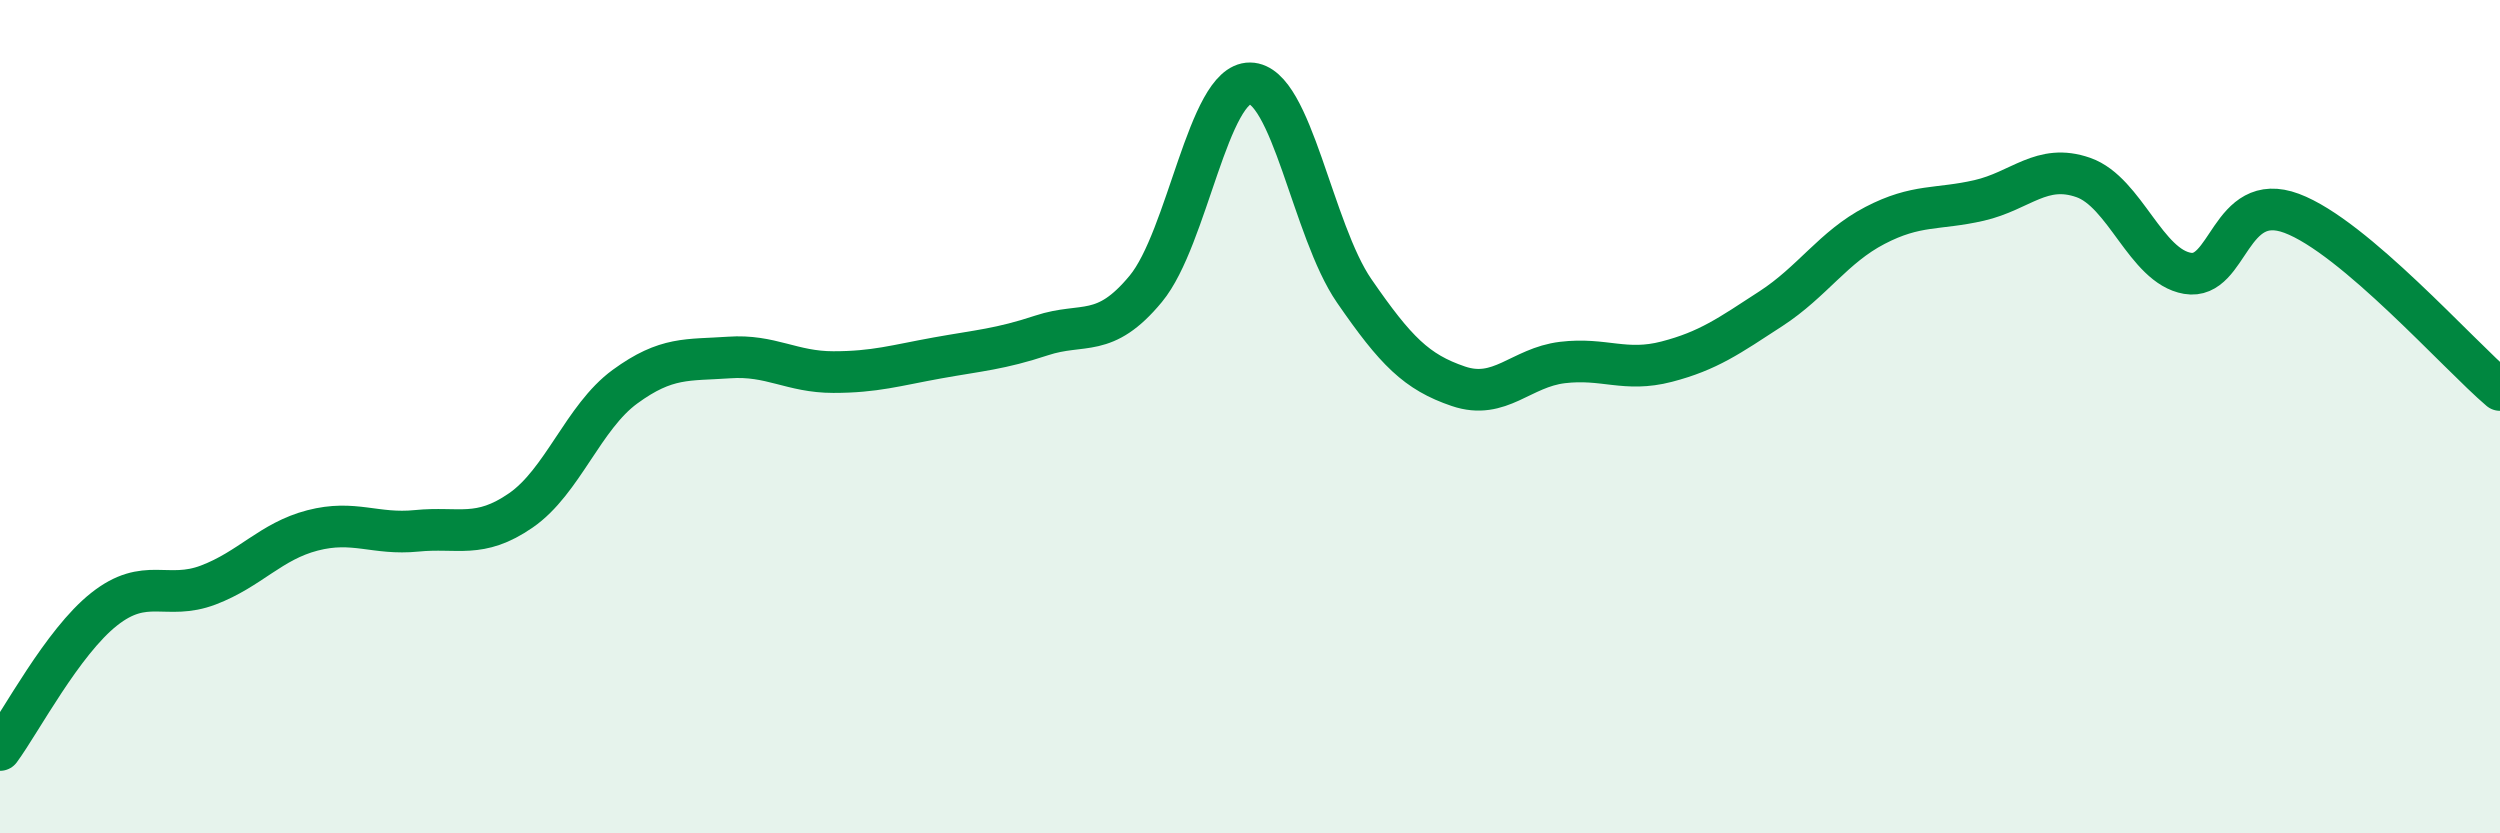
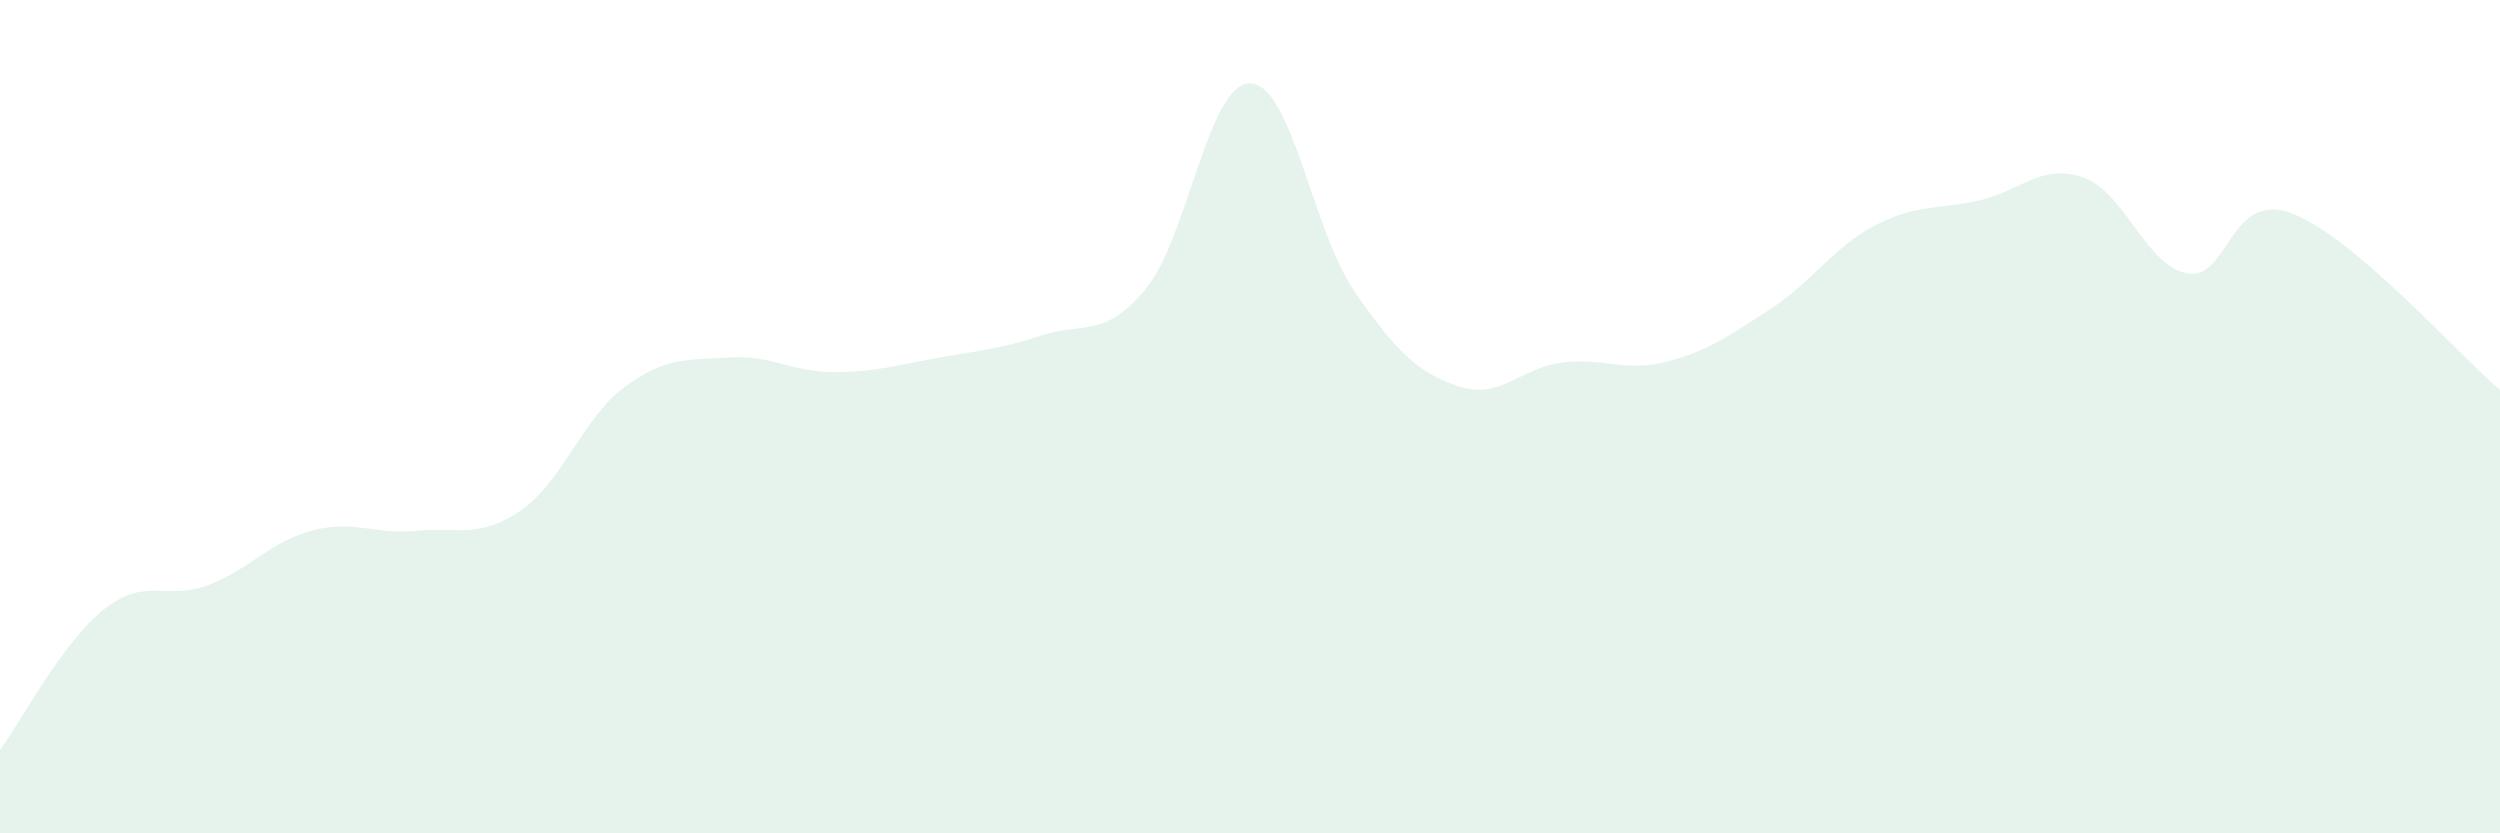
<svg xmlns="http://www.w3.org/2000/svg" width="60" height="20" viewBox="0 0 60 20">
  <path d="M 0,18 C 0.5,17.32 1.5,15.41 2.5,14.62 C 3.5,13.83 4,14.42 5,14.04 C 6,13.66 6.5,12.99 7.5,12.73 C 8.5,12.47 9,12.84 10,12.74 C 11,12.64 11.5,12.94 12.5,12.25 C 13.5,11.56 14,10.01 15,9.28 C 16,8.55 16.5,8.65 17.5,8.58 C 18.5,8.51 19,8.93 20,8.93 C 21,8.93 21.5,8.77 22.5,8.59 C 23.5,8.41 24,8.38 25,8.05 C 26,7.72 26.5,8.14 27.5,6.93 C 28.5,5.72 29,1.99 30,2 C 31,2.01 31.5,5.53 32.5,6.98 C 33.5,8.43 34,8.93 35,9.27 C 36,9.61 36.5,8.82 37.5,8.7 C 38.5,8.58 39,8.94 40,8.68 C 41,8.42 41.5,8.06 42.5,7.41 C 43.5,6.76 44,5.93 45,5.41 C 46,4.89 46.5,5.04 47.5,4.81 C 48.5,4.58 49,3.91 50,4.26 C 51,4.61 51.5,6.39 52.5,6.56 C 53.5,6.73 53.5,4.56 55,5.12 C 56.5,5.68 59,8.51 60,9.36L60 20L0 20Z" fill="#008740" opacity="0.1" stroke-linecap="round" stroke-linejoin="round" />
-   <path d="M 0,18 C 0.5,17.32 1.5,15.41 2.5,14.62 C 3.5,13.83 4,14.42 5,14.04 C 6,13.66 6.5,12.99 7.5,12.73 C 8.5,12.47 9,12.84 10,12.74 C 11,12.64 11.5,12.94 12.5,12.25 C 13.5,11.56 14,10.01 15,9.28 C 16,8.55 16.5,8.65 17.5,8.58 C 18.5,8.51 19,8.93 20,8.93 C 21,8.93 21.5,8.77 22.5,8.59 C 23.5,8.41 24,8.38 25,8.05 C 26,7.72 26.5,8.14 27.5,6.93 C 28.5,5.72 29,1.99 30,2 C 31,2.01 31.5,5.53 32.5,6.98 C 33.5,8.43 34,8.93 35,9.27 C 36,9.61 36.5,8.82 37.5,8.7 C 38.5,8.58 39,8.94 40,8.68 C 41,8.42 41.5,8.06 42.5,7.41 C 43.5,6.76 44,5.93 45,5.41 C 46,4.89 46.5,5.04 47.5,4.81 C 48.5,4.58 49,3.91 50,4.26 C 51,4.61 51.5,6.39 52.5,6.56 C 53.5,6.73 53.5,4.56 55,5.12 C 56.5,5.68 59,8.51 60,9.36" stroke="#008740" stroke-width="1" fill="none" stroke-linecap="round" stroke-linejoin="round" />
</svg>